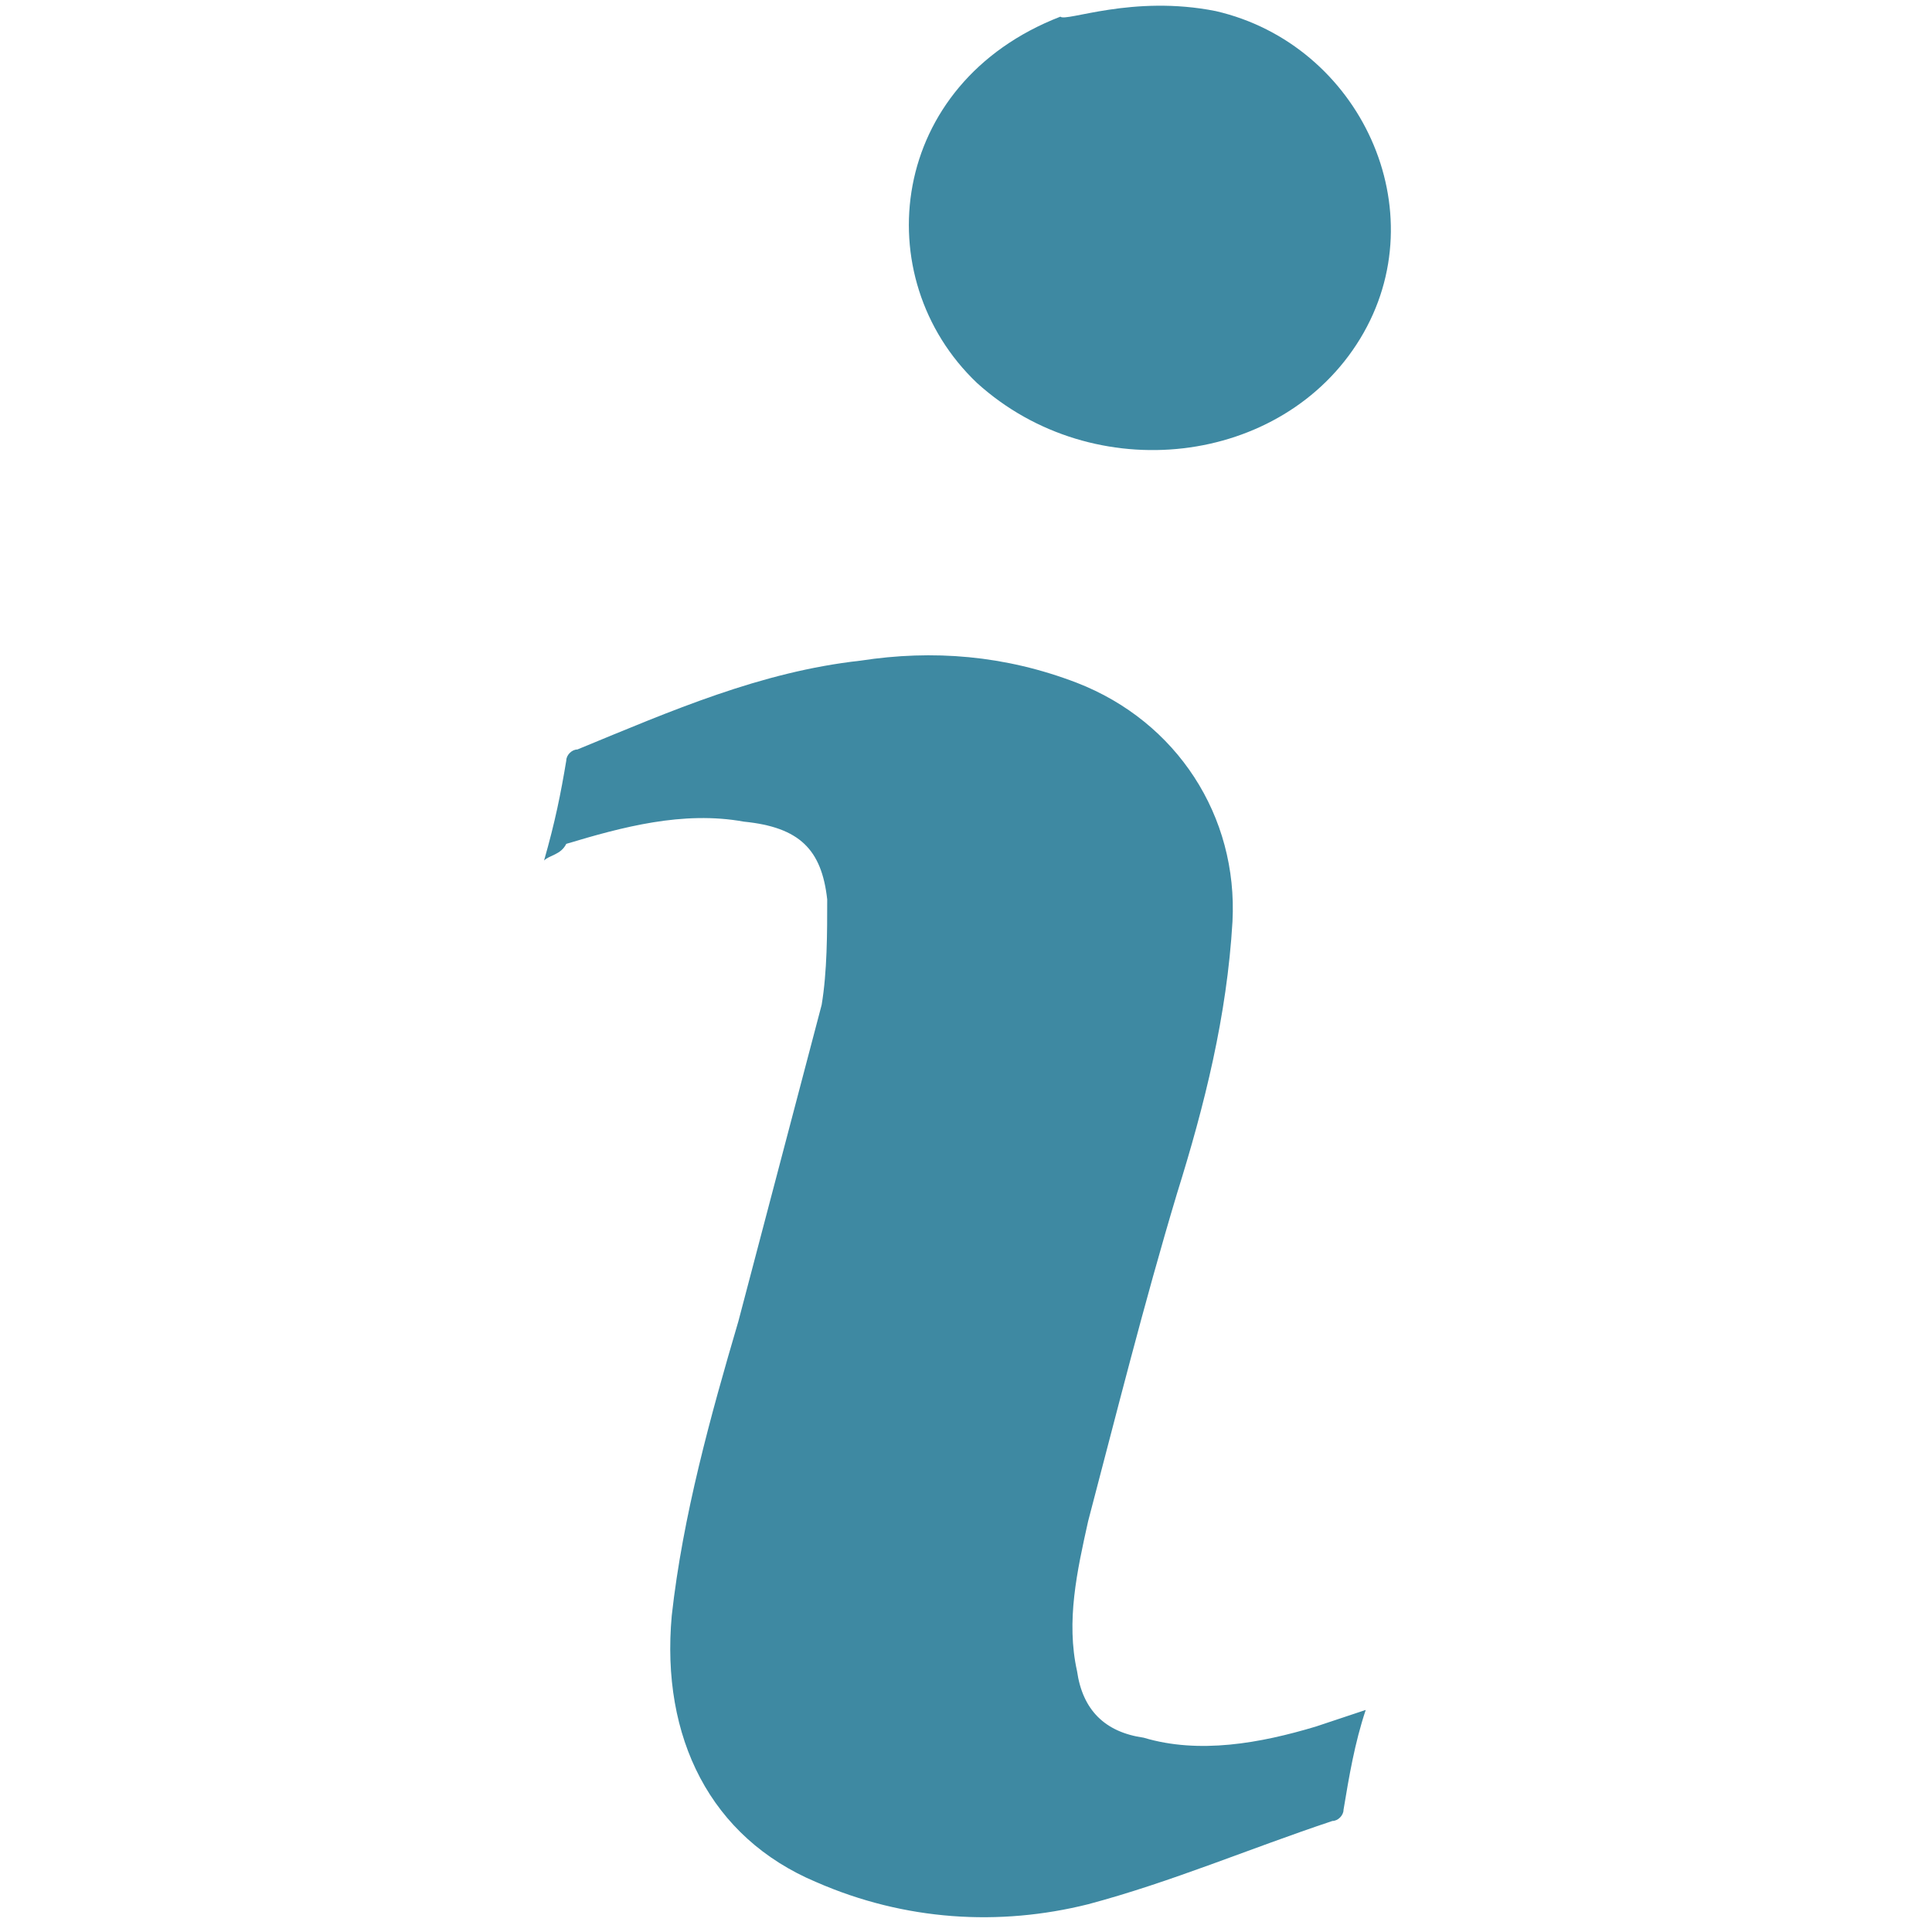
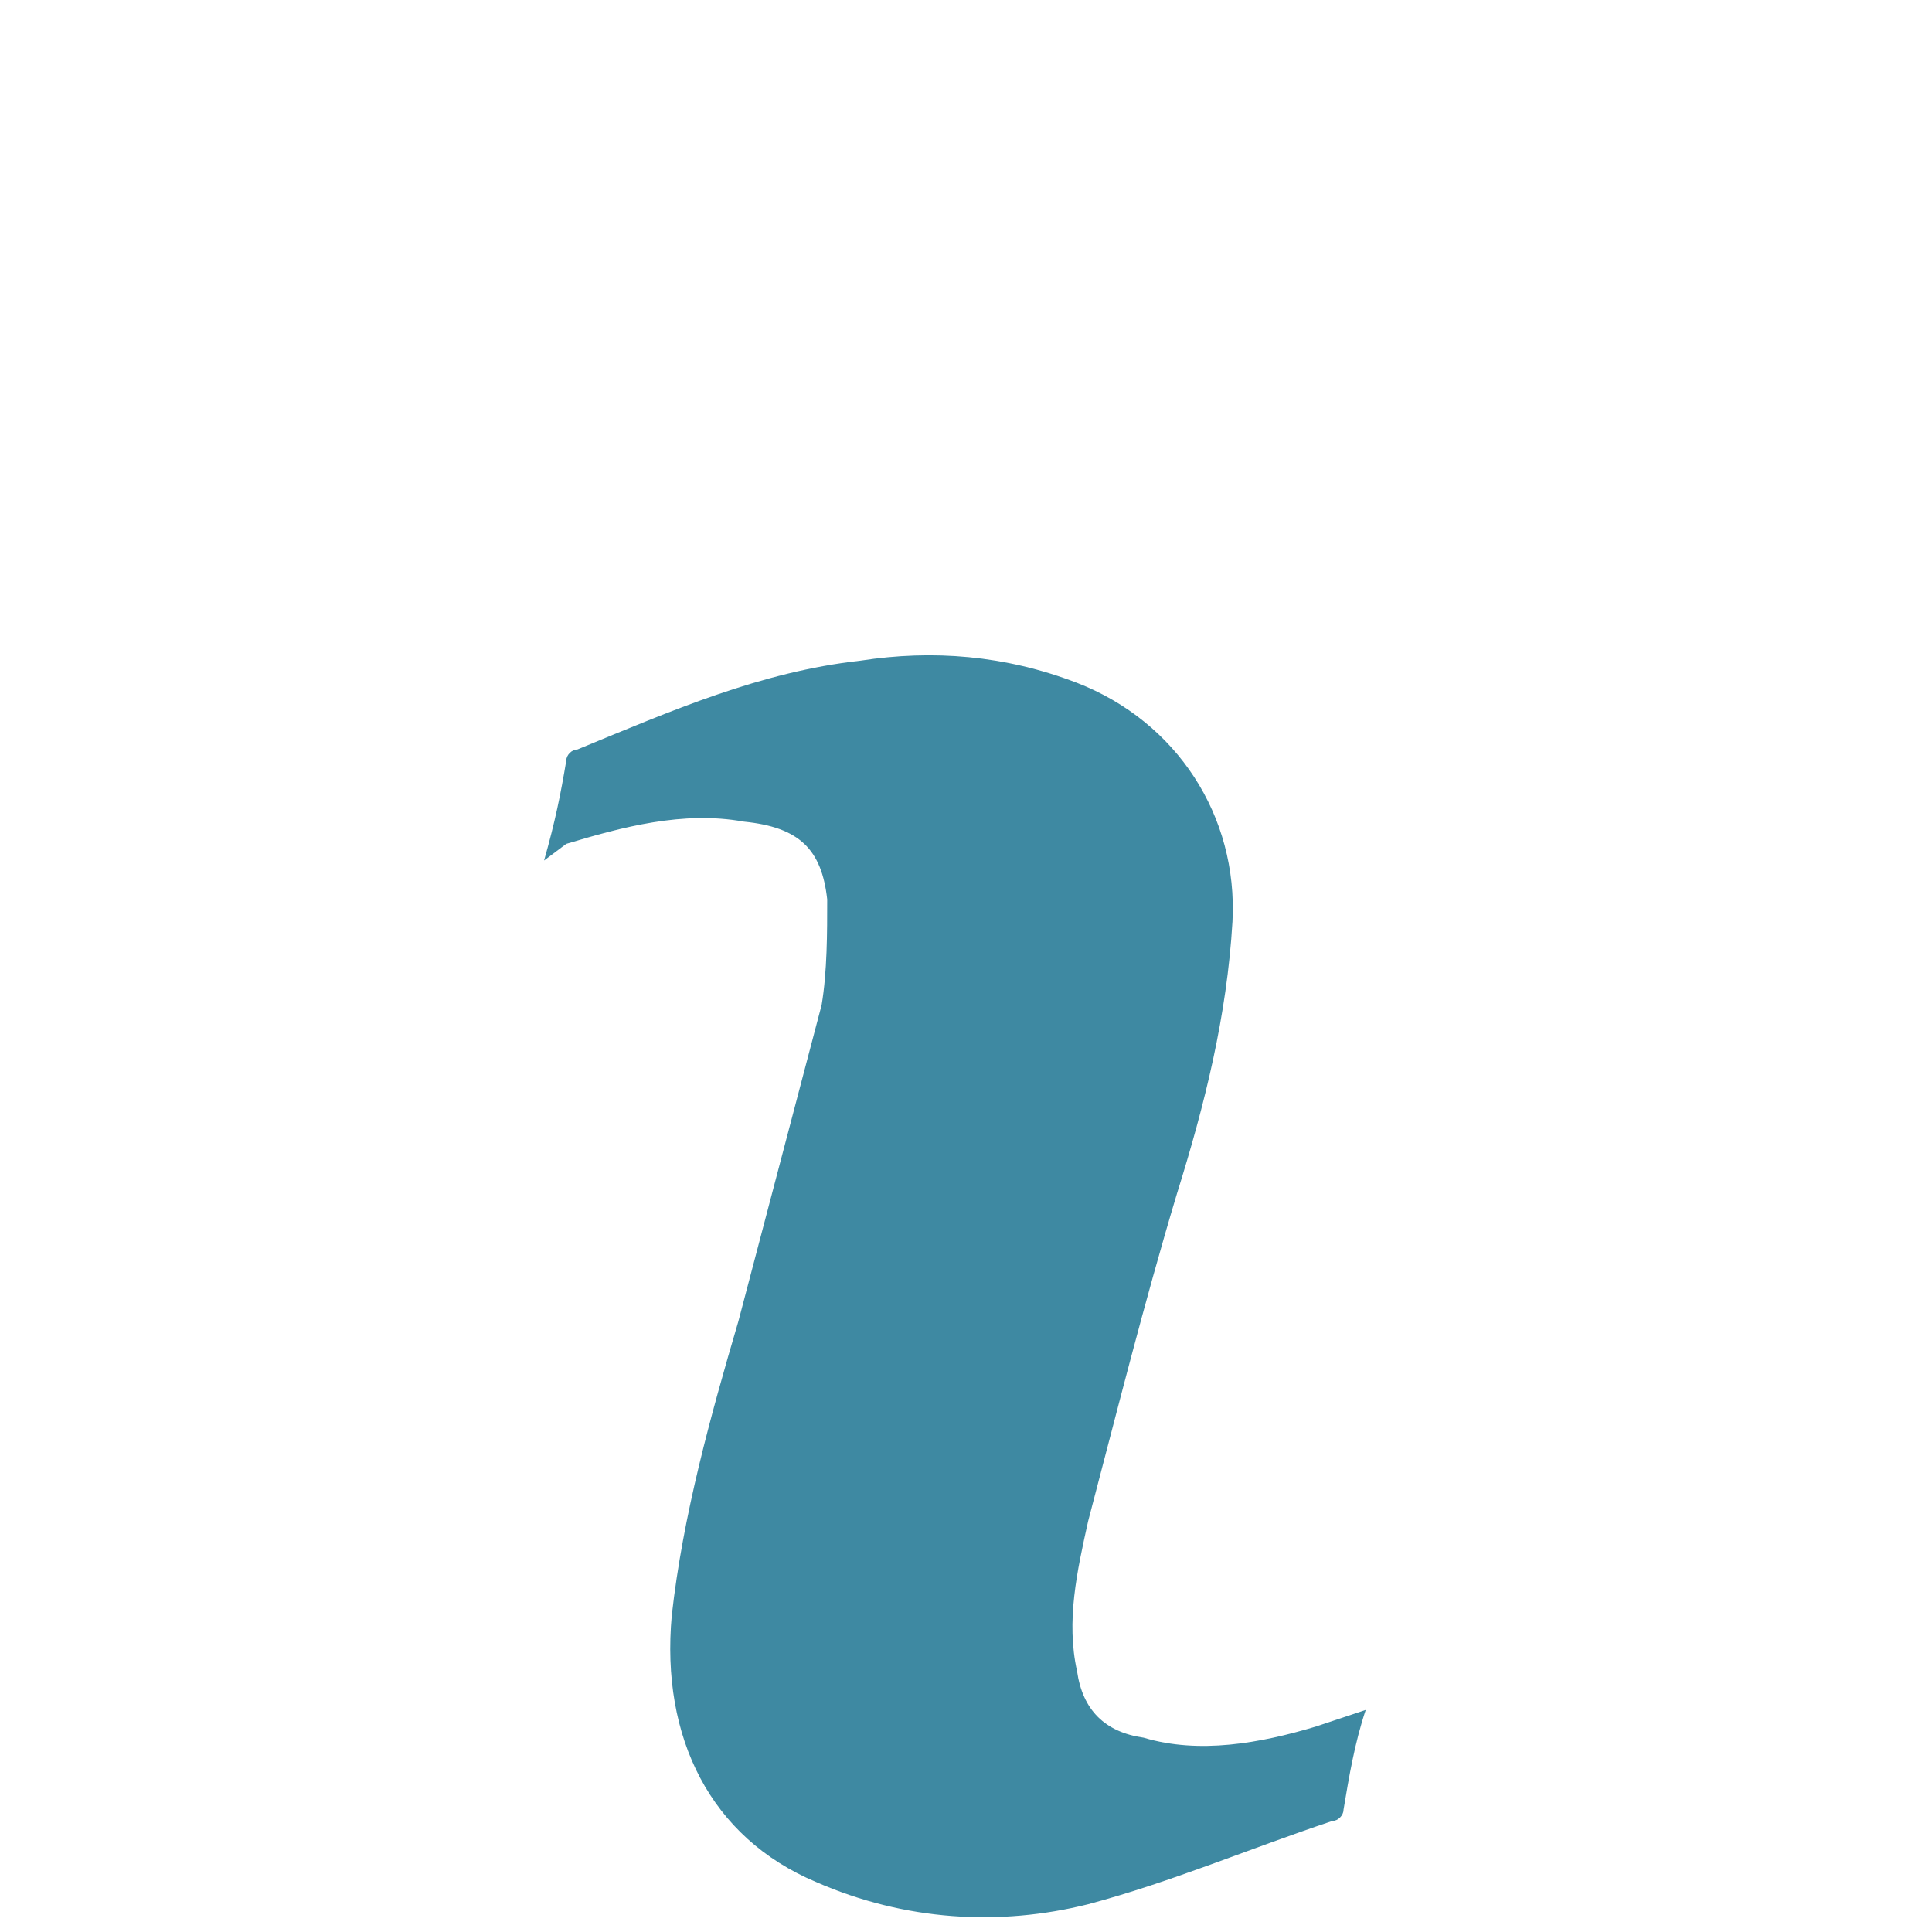
<svg xmlns="http://www.w3.org/2000/svg" version="1.1" id="圖層_1" x="0px" y="0px" viewBox="0 0 34.8 34.8" style="enable-background:new 0 0 34.8 34.8;" xml:space="preserve">
  <style type="text/css">
	.st0{fill:#3E89A2;}
</style>
  <g>
    <g id="XMLID_67_">
-       <path id="XMLID_69_" class="st0" d="M21.9,0.2c2.6,0.6,4,3.6,2.6,5.9c-1.4,2.3-4.8,2.7-6.9,0.8c-2-1.9-1.6-5.4,1.5-6.6    C19.2,0.4,20.4-0.1,21.9,0.2z" />
-       <path id="XMLID_68_" class="st0" d="M9.8,15.5c0.2-0.7,0.3-1.2,0.4-1.8c0-0.1,0.1-0.2,0.2-0.2c1.7-0.7,3.3-1.4,5.1-1.6    c1.3-0.2,2.6-0.1,3.9,0.4c1.8,0.7,2.9,2.4,2.8,4.3c-0.1,1.7-0.5,3.3-1,4.9c-0.6,2-1.1,4-1.6,5.9c-0.2,0.9-0.4,1.8-0.2,2.7    c0.1,0.7,0.5,1.1,1.2,1.2c1,0.3,2.1,0.1,3.1-0.2c0.3-0.1,0.6-0.2,0.9-0.3c-0.2,0.6-0.3,1.2-0.4,1.8c0,0.1-0.1,0.2-0.2,0.2    c-1.5,0.5-2.9,1.1-4.4,1.5c-1.6,0.4-3.3,0.3-4.9-0.4c-1.9-0.8-2.8-2.6-2.6-4.8c0.2-1.8,0.7-3.6,1.2-5.3c0.5-1.9,1-3.8,1.5-5.7    c0.1-0.6,0.1-1.3,0.1-1.9c-0.1-0.9-0.5-1.3-1.5-1.4c-1.1-0.2-2.2,0.1-3.2,0.4C10.1,15.4,9.9,15.4,9.8,15.5z" />
+       <path id="XMLID_68_" class="st0" d="M9.8,15.5c0.2-0.7,0.3-1.2,0.4-1.8c0-0.1,0.1-0.2,0.2-0.2c1.7-0.7,3.3-1.4,5.1-1.6    c1.3-0.2,2.6-0.1,3.9,0.4c1.8,0.7,2.9,2.4,2.8,4.3c-0.1,1.7-0.5,3.3-1,4.9c-0.6,2-1.1,4-1.6,5.9c-0.2,0.9-0.4,1.8-0.2,2.7    c0.1,0.7,0.5,1.1,1.2,1.2c1,0.3,2.1,0.1,3.1-0.2c0.3-0.1,0.6-0.2,0.9-0.3c-0.2,0.6-0.3,1.2-0.4,1.8c0,0.1-0.1,0.2-0.2,0.2    c-1.5,0.5-2.9,1.1-4.4,1.5c-1.6,0.4-3.3,0.3-4.9-0.4c-1.9-0.8-2.8-2.6-2.6-4.8c0.2-1.8,0.7-3.6,1.2-5.3c0.5-1.9,1-3.8,1.5-5.7    c0.1-0.6,0.1-1.3,0.1-1.9c-0.1-0.9-0.5-1.3-1.5-1.4c-1.1-0.2-2.2,0.1-3.2,0.4z" />
    </g>
  </g>
</svg>